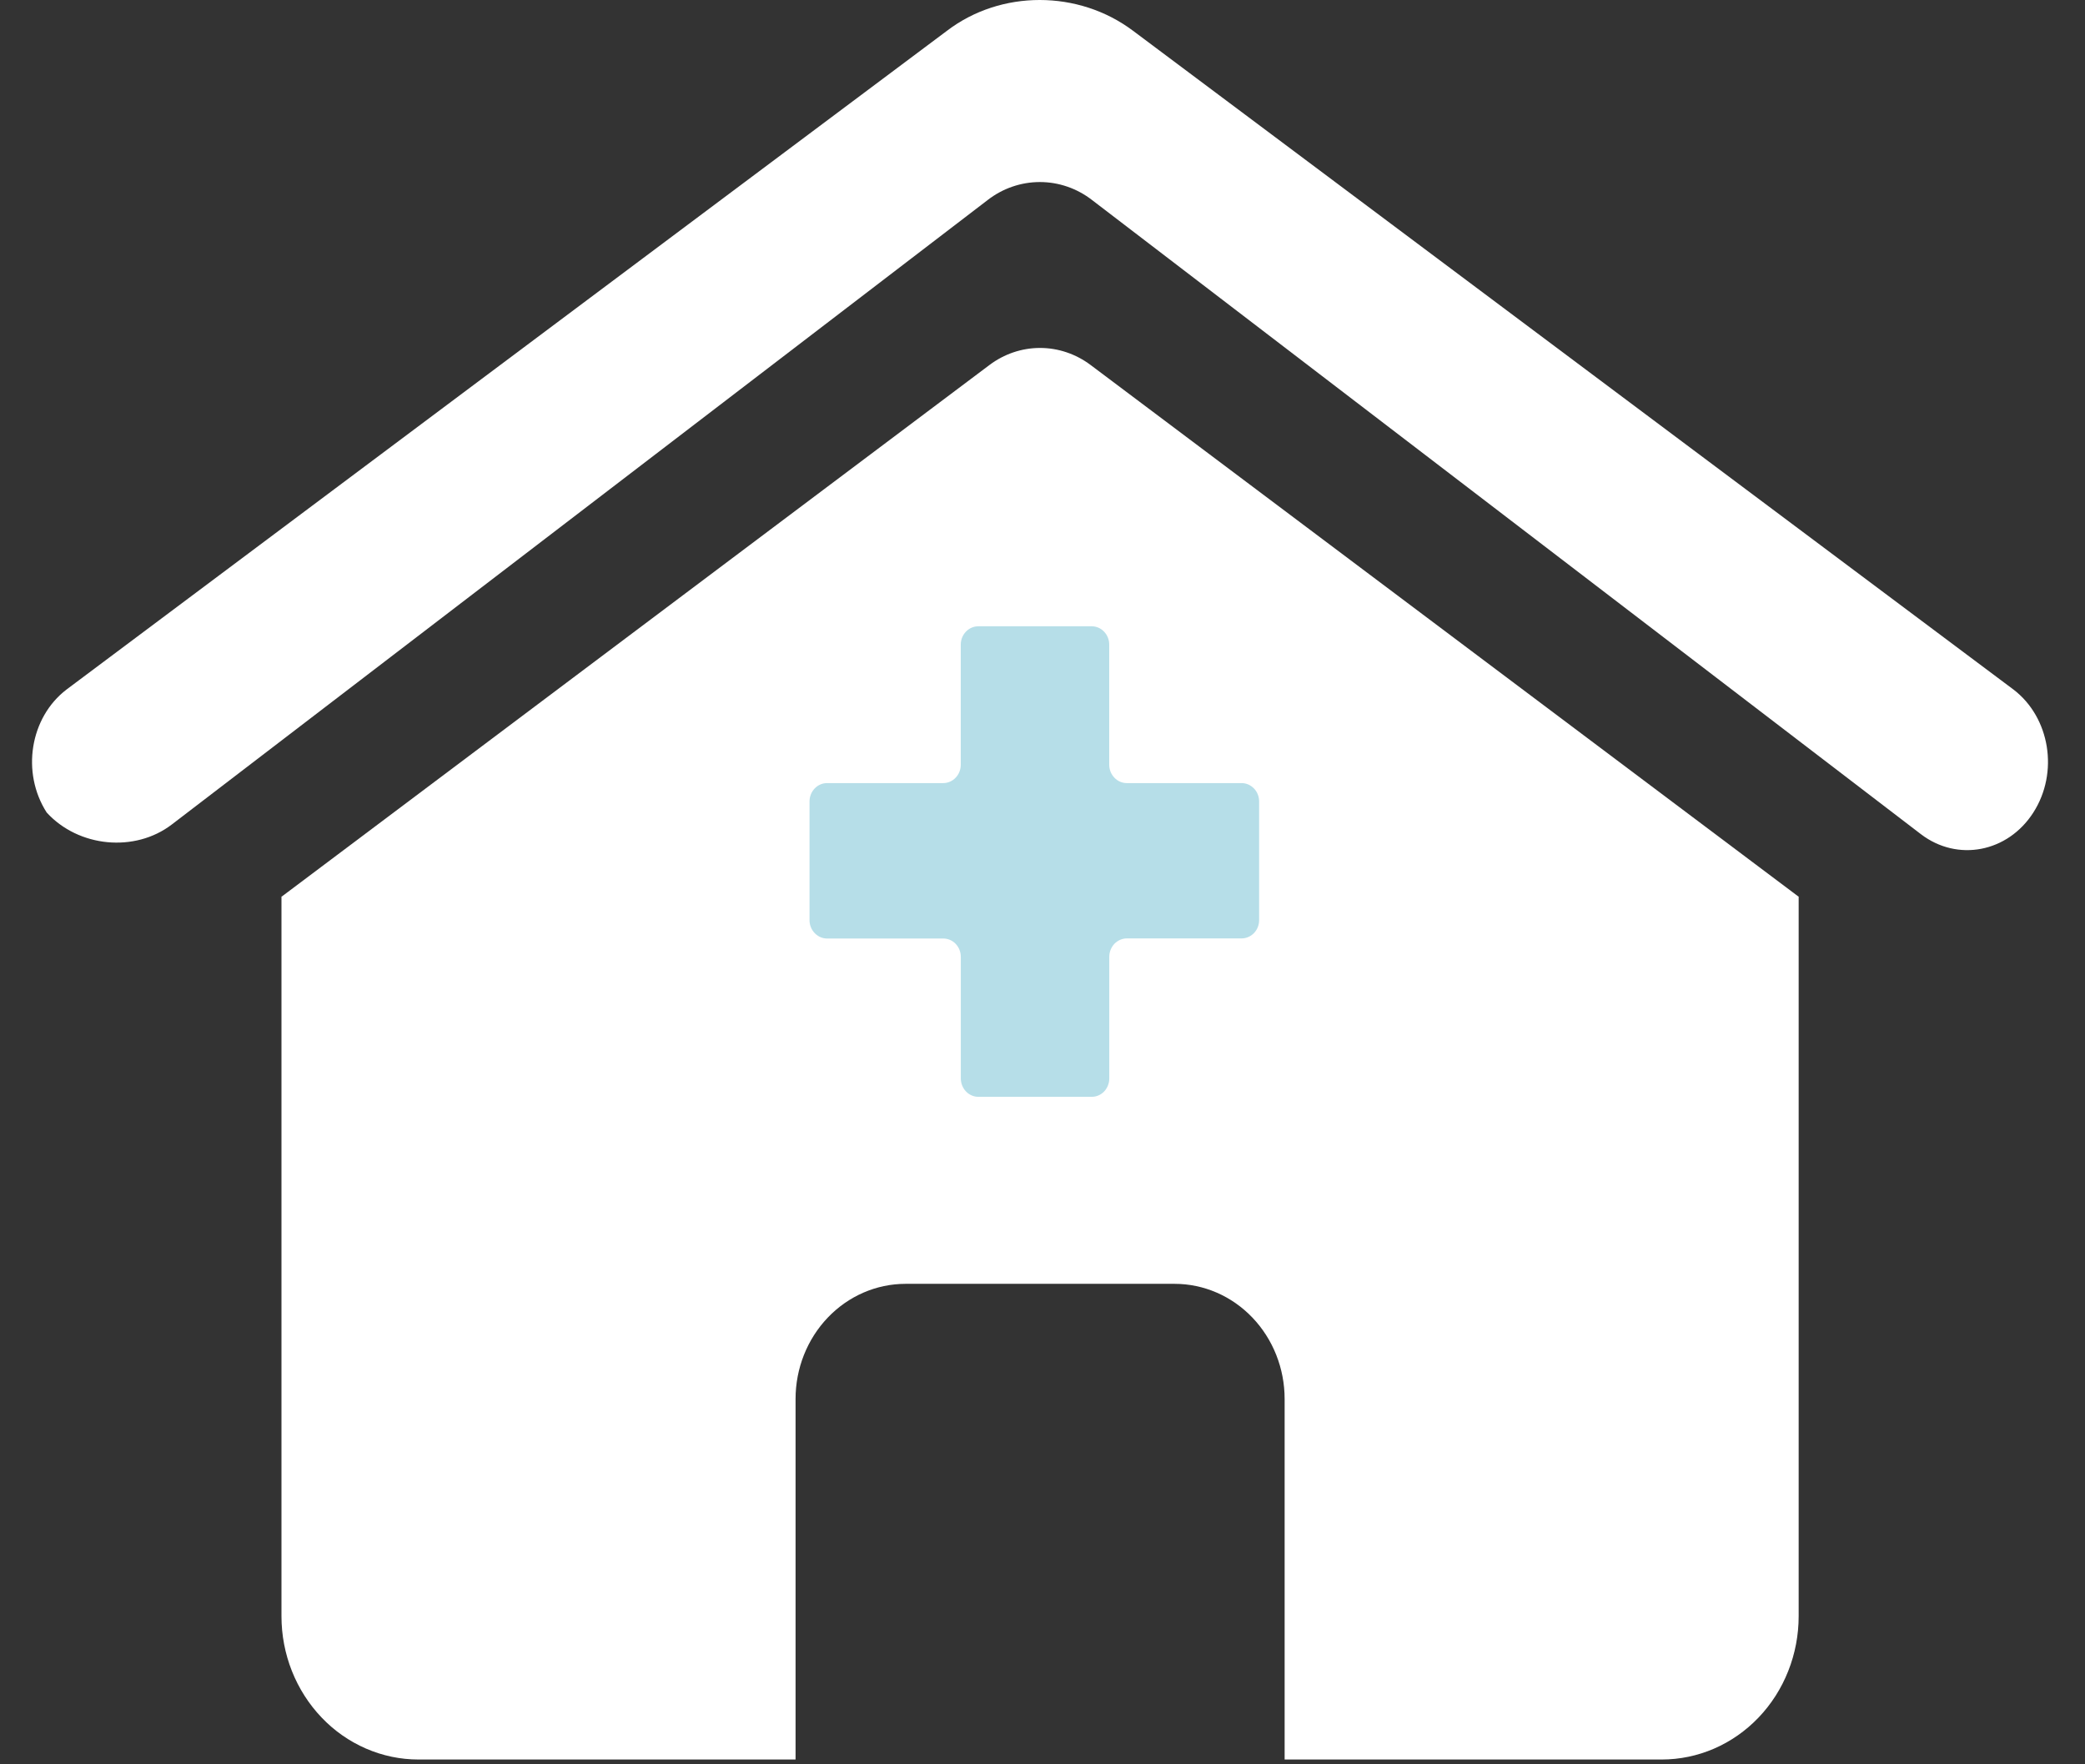
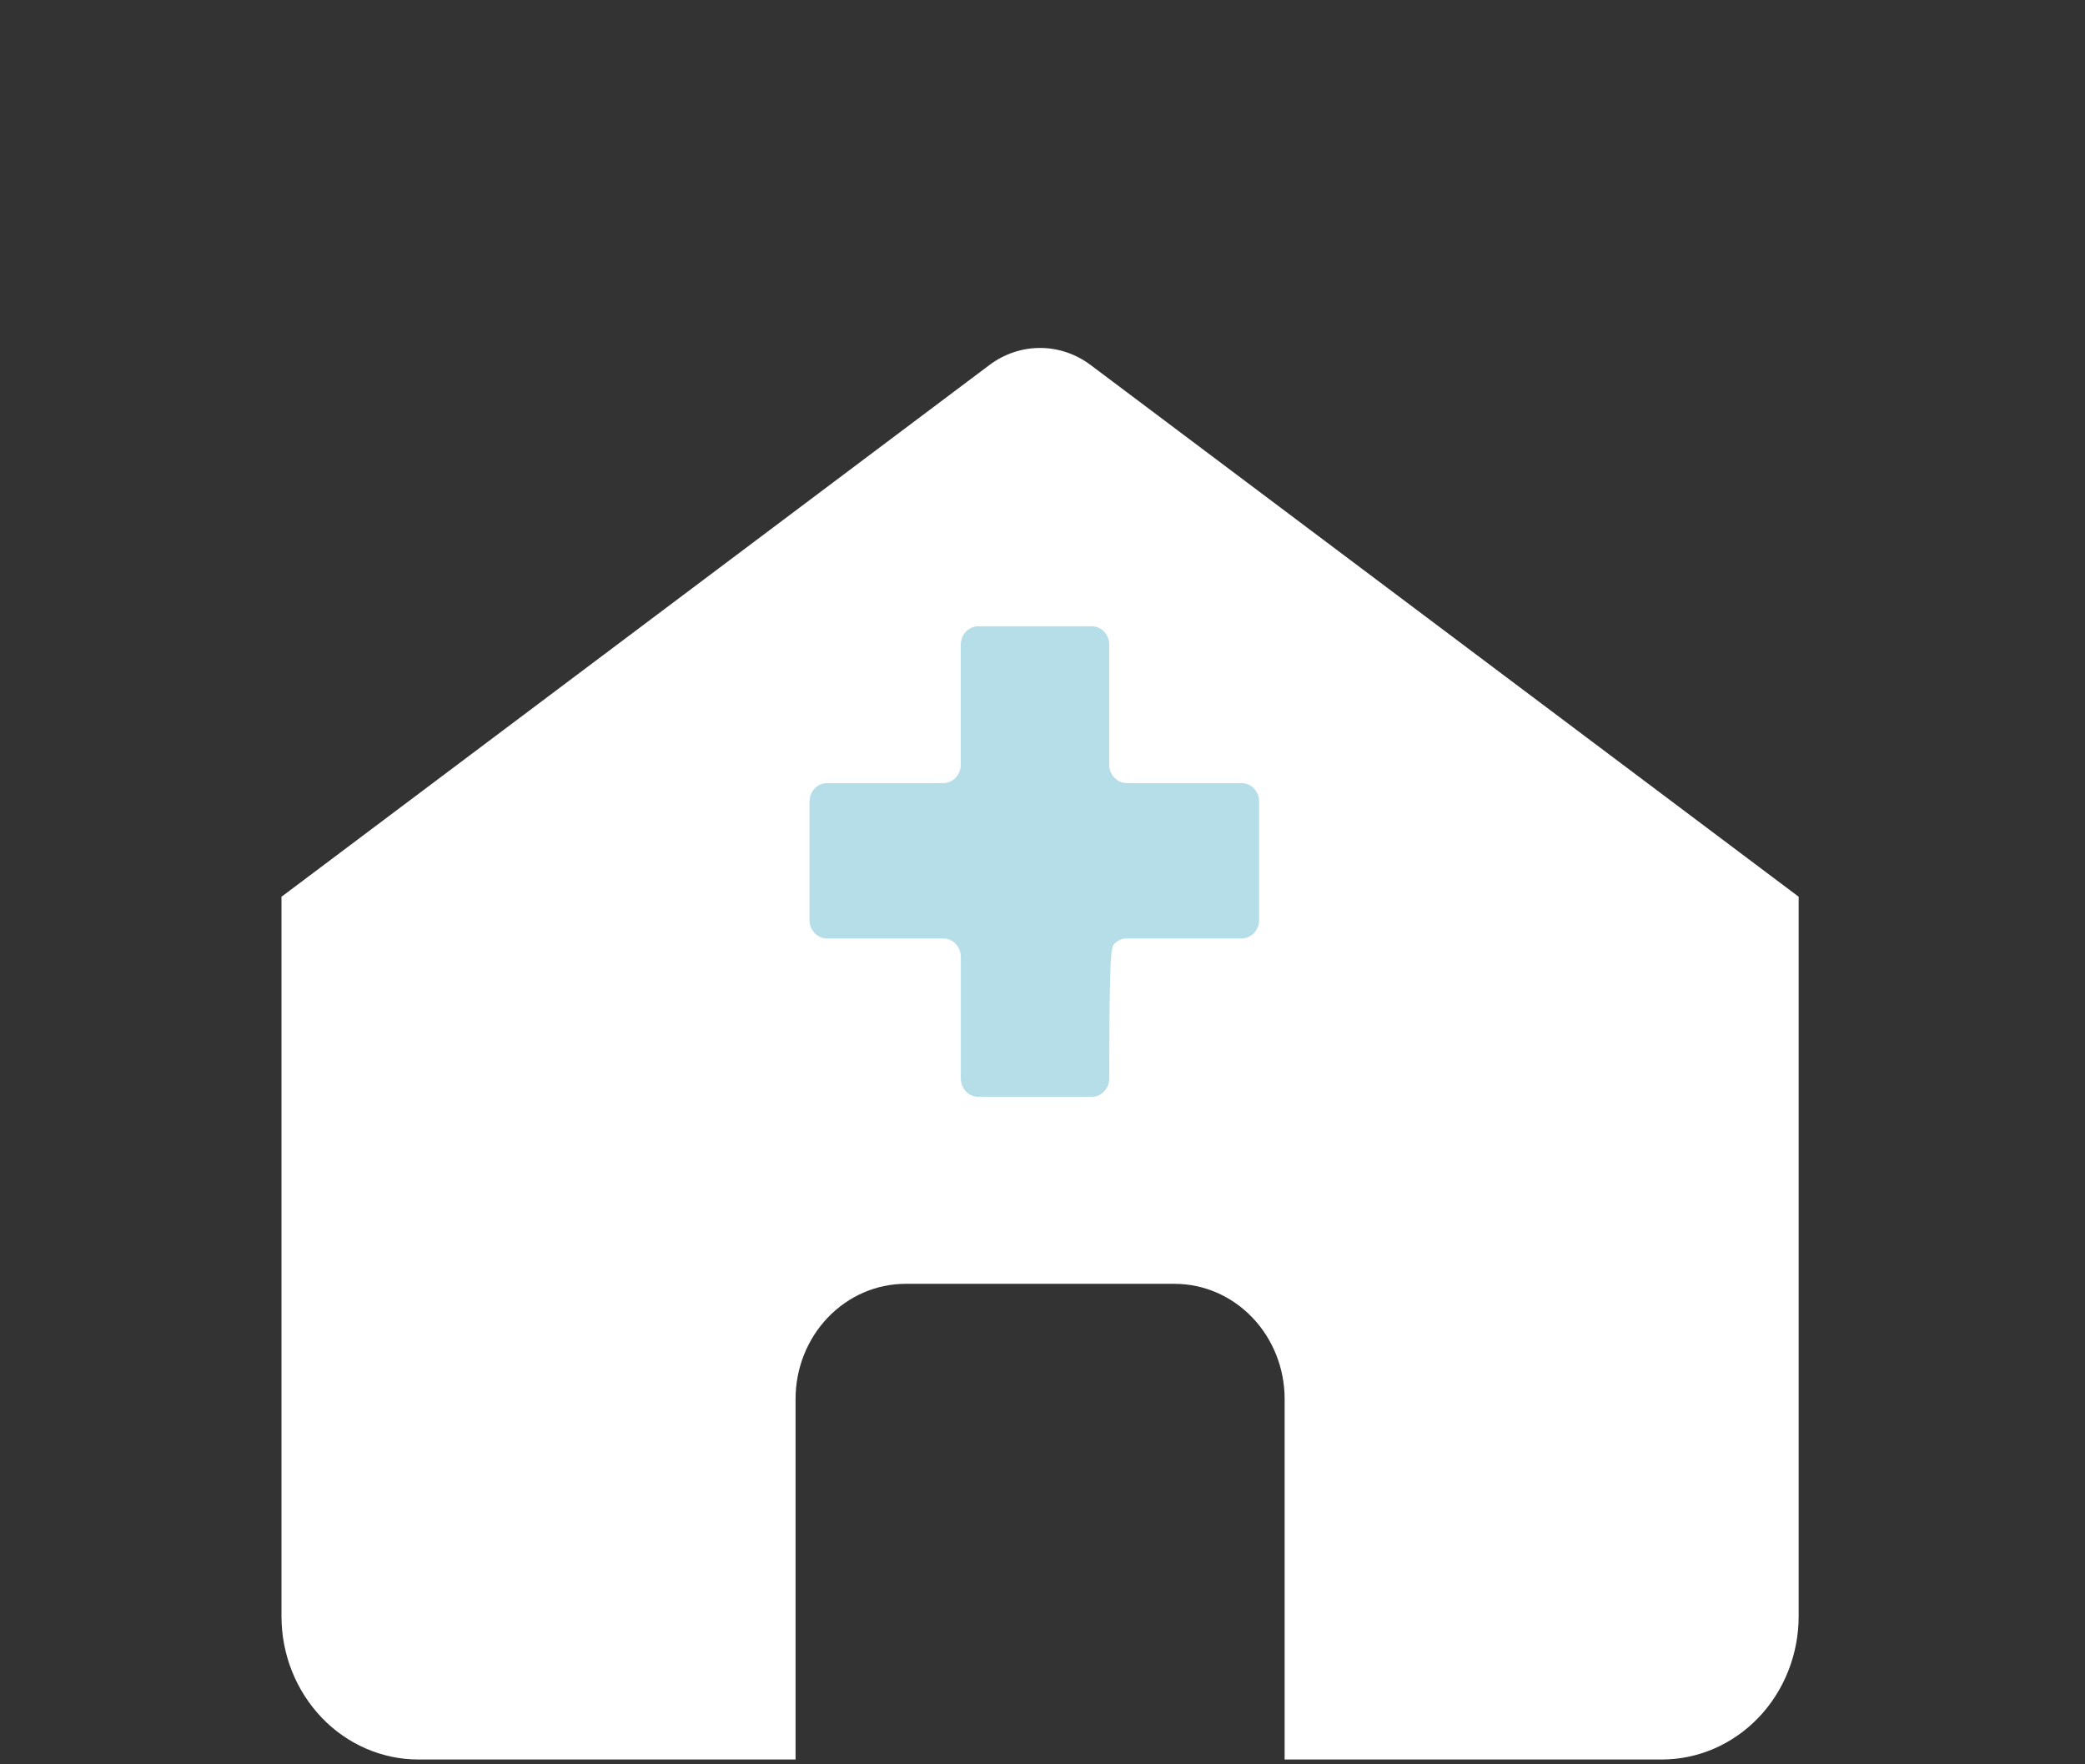
<svg xmlns="http://www.w3.org/2000/svg" width="39" height="33" viewBox="0 0 39 33" fill="none">
  <rect x="0" y="0" width="39" height="33" fill="#333333" stroke="none" />
-   <path d="M37.663 12.898L21.194 0.576C20.172 -0.192 18.719 -0.192 17.713 0.576L1.243 12.898C0.56 13.421 0.394 14.45 0.873 15.197C1.469 15.849 2.523 15.95 3.214 15.421L18.476 3.74C18.758 3.522 19.1 3.405 19.451 3.405C19.801 3.405 20.143 3.522 20.425 3.74L35.93 15.602C36.614 16.125 37.556 15.944 38.034 15.197C38.513 14.45 38.347 13.421 37.663 12.898Z" fill="white" />
  <path d="M20.4 6.827C20.124 6.62 19.793 6.508 19.454 6.508C19.114 6.508 18.783 6.62 18.508 6.827L5.272 16.768H5.265V30.229C5.265 30.581 5.331 30.93 5.46 31.255C5.589 31.58 5.778 31.876 6.016 32.125C6.253 32.374 6.536 32.571 6.847 32.706C7.158 32.841 7.491 32.91 7.827 32.91H14.881V26.166C14.881 25.595 15.098 25.048 15.484 24.644C15.87 24.24 16.393 24.013 16.938 24.013H21.971C22.517 24.013 23.04 24.24 23.426 24.644C23.812 25.048 24.029 25.595 24.029 26.166V32.91H31.082C31.419 32.91 31.752 32.841 32.063 32.706C32.374 32.571 32.656 32.374 32.894 32.125C33.132 31.876 33.321 31.58 33.449 31.255C33.578 30.93 33.644 30.581 33.644 30.229V16.768H33.638L20.4 6.827Z" fill="white" />
-   <path d="M23.223 14.647H21.076C20.989 14.647 20.906 14.611 20.845 14.546C20.783 14.482 20.748 14.395 20.748 14.304V12.058C20.748 11.966 20.714 11.879 20.652 11.815C20.591 11.75 20.507 11.714 20.42 11.714H18.3C18.213 11.714 18.129 11.75 18.067 11.815C18.006 11.879 17.971 11.966 17.971 12.058V14.304C17.971 14.395 17.937 14.482 17.875 14.546C17.814 14.611 17.73 14.647 17.643 14.647H15.47C15.383 14.647 15.3 14.683 15.238 14.748C15.177 14.812 15.142 14.9 15.142 14.991V17.21C15.142 17.302 15.177 17.389 15.239 17.453C15.3 17.517 15.383 17.554 15.47 17.554H17.644C17.731 17.554 17.815 17.59 17.876 17.654C17.938 17.719 17.972 17.806 17.972 17.897V20.172C17.973 20.263 18.007 20.35 18.069 20.415C18.13 20.479 18.214 20.515 18.301 20.515H20.421C20.508 20.515 20.591 20.479 20.653 20.415C20.714 20.35 20.749 20.263 20.749 20.172V17.896C20.749 17.805 20.784 17.718 20.845 17.653C20.907 17.589 20.99 17.553 21.077 17.552H23.224C23.311 17.552 23.394 17.516 23.456 17.452C23.518 17.388 23.552 17.3 23.552 17.209V14.991C23.552 14.946 23.544 14.901 23.527 14.859C23.511 14.818 23.487 14.78 23.456 14.748C23.425 14.716 23.389 14.691 23.349 14.673C23.309 14.656 23.267 14.647 23.223 14.647Z" fill="#B6DEE8" />
+   <path d="M23.223 14.647H21.076C20.989 14.647 20.906 14.611 20.845 14.546C20.783 14.482 20.748 14.395 20.748 14.304V12.058C20.748 11.966 20.714 11.879 20.652 11.815C20.591 11.75 20.507 11.714 20.42 11.714H18.3C18.213 11.714 18.129 11.75 18.067 11.815C18.006 11.879 17.971 11.966 17.971 12.058V14.304C17.971 14.395 17.937 14.482 17.875 14.546C17.814 14.611 17.73 14.647 17.643 14.647H15.47C15.383 14.647 15.3 14.683 15.238 14.748C15.177 14.812 15.142 14.9 15.142 14.991V17.21C15.142 17.302 15.177 17.389 15.239 17.453C15.3 17.517 15.383 17.554 15.47 17.554H17.644C17.731 17.554 17.815 17.59 17.876 17.654C17.938 17.719 17.972 17.806 17.972 17.897V20.172C17.973 20.263 18.007 20.35 18.069 20.415C18.13 20.479 18.214 20.515 18.301 20.515H20.421C20.508 20.515 20.591 20.479 20.653 20.415C20.714 20.35 20.749 20.263 20.749 20.172C20.749 17.805 20.784 17.718 20.845 17.653C20.907 17.589 20.99 17.553 21.077 17.552H23.224C23.311 17.552 23.394 17.516 23.456 17.452C23.518 17.388 23.552 17.3 23.552 17.209V14.991C23.552 14.946 23.544 14.901 23.527 14.859C23.511 14.818 23.487 14.78 23.456 14.748C23.425 14.716 23.389 14.691 23.349 14.673C23.309 14.656 23.267 14.647 23.223 14.647Z" fill="#B6DEE8" />
</svg>